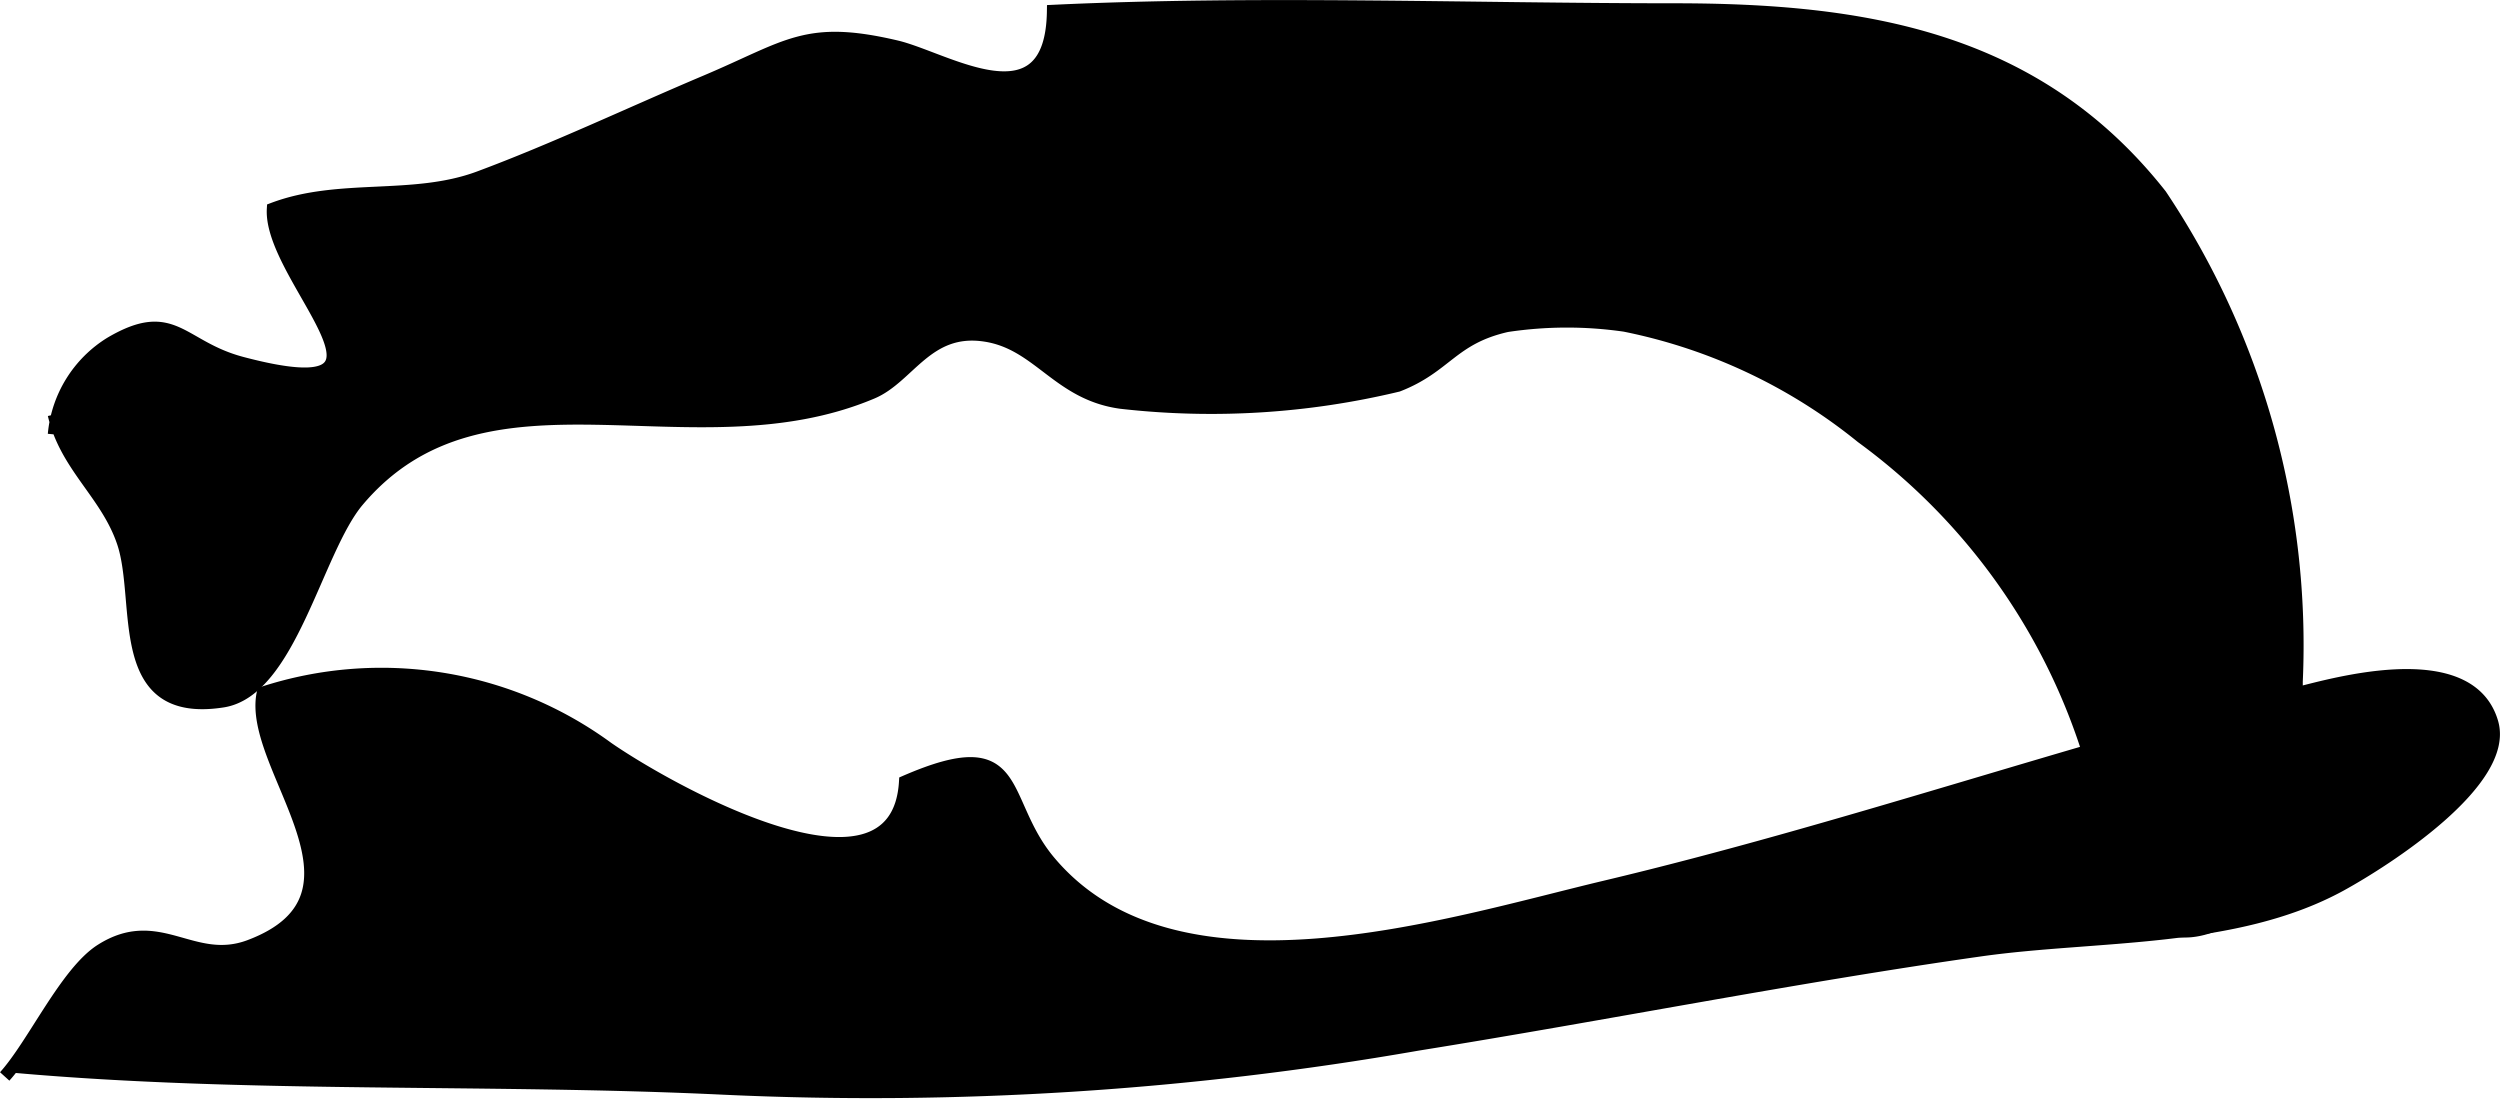
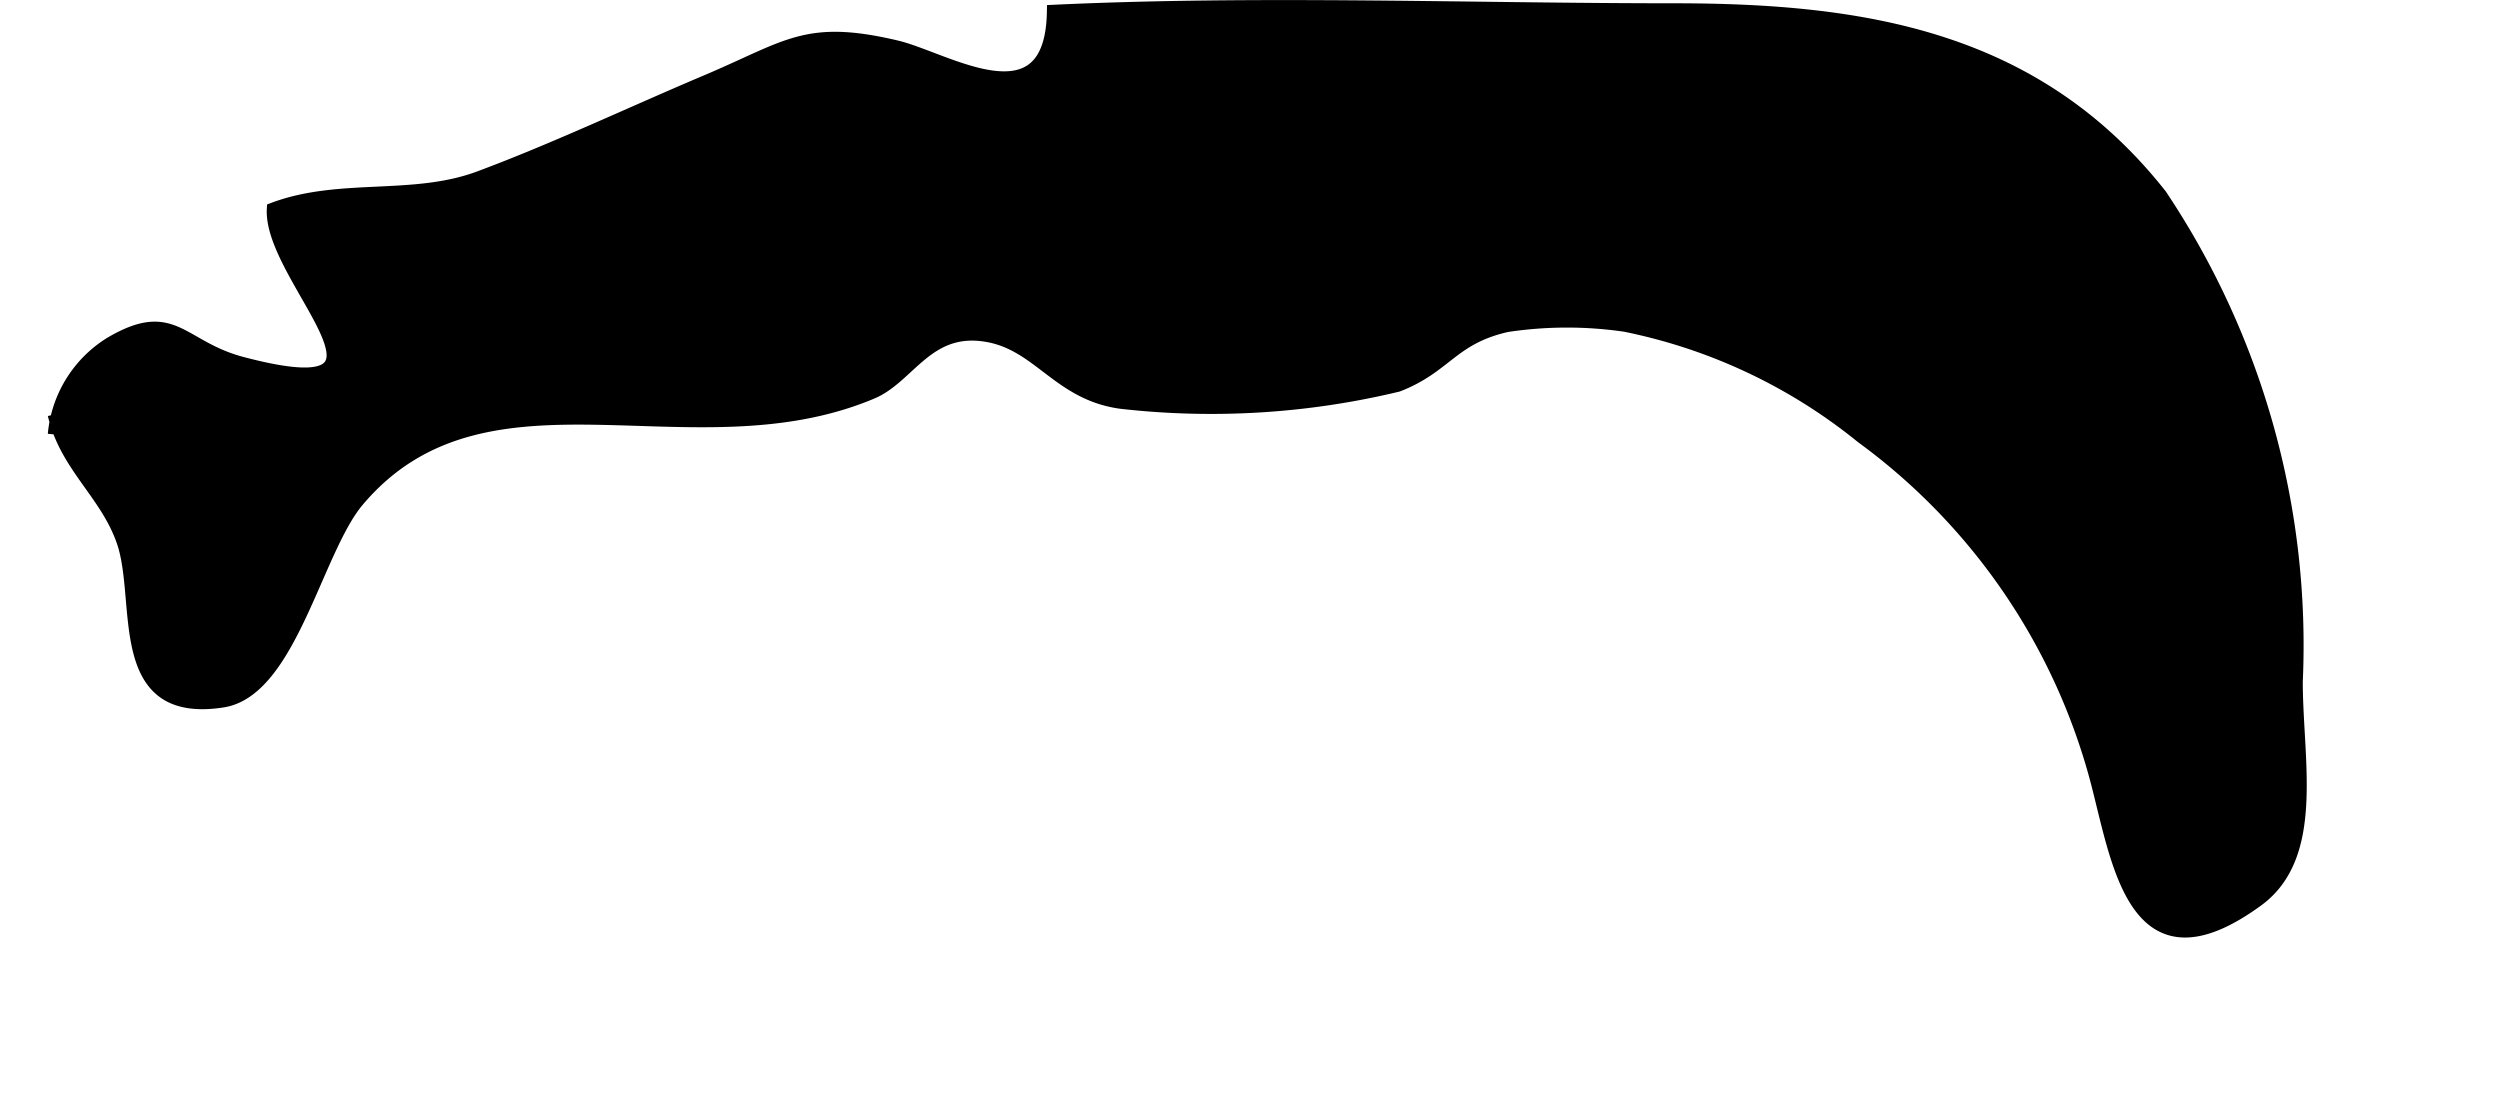
<svg xmlns="http://www.w3.org/2000/svg" version="1.1" width="10.518mm" height="4.622mm" viewBox="0 0 29.814 13.101">
  <defs>
    <style type="text/css">
      .a {
        stroke: #000;
        stroke-miterlimit: 10;
        stroke-width: 0.15px;
      }
    </style>
  </defs>
  <path class="a" d="M.645,5.18a1.431,1.431,0,0,1,.675-1.089c.753-.442.83.044,1.563.238,2.234.591.324-.999.374-1.838.792-.299,1.668-.083,2.453-.374.894-.332,1.822-.772,2.707-1.146.989-.418,1.193-.669,2.273-.415.592.14,1.851.963,1.87-.424,2.449-.115,4.947-.018,7.404-.018,2.252,0,4.311.32,5.803,2.212a9.657,9.657,0,0,1,1.62,5.802c0,.939.267,2.077-.468,2.611-1.453,1.058-1.651-.412-1.911-1.413a7.434,7.434,0,0,0-2.806-4.114,6.529,6.529,0,0,0-2.826-1.331,4.809,4.809,0,0,0-1.405.004c-.657.149-.723.488-1.3.712a9.517,9.517,0,0,1-3.304.203c-.752-.103-.979-.705-1.621-.801-.691-.104-.906.5-1.349.685-2.149.905-4.608-.518-6.131,1.29-.496.59-.806,2.263-1.61,2.388-1.31.204-.95-1.173-1.185-1.887-.193-.583-.683-.909-.827-1.531" />
-   <path class="a" d="M.056,12.837c.344-.38.73-1.237,1.148-1.505.692-.441,1.093.205,1.773-.05,1.636-.615-.033-2.144.16-3.02a4.567,4.567,0,0,1,4.107.657c.688.479,3.454,2.052,3.552.403,1.43-.621,1.096.207,1.715.949,1.505,1.801,4.741.755,6.622.307,2.833-.673,5.561-1.63,8.378-2.339.523-.132,1.96-.489,2.209.382.198.699-1.264,1.636-1.809,1.935-1.26.688-2.912.579-4.294.775-2.212.314-4.486.767-6.716,1.125a37.863,37.863,0,0,1-8.27.524c-2.809-.134-5.667-.013-8.46-.261" />
</svg>